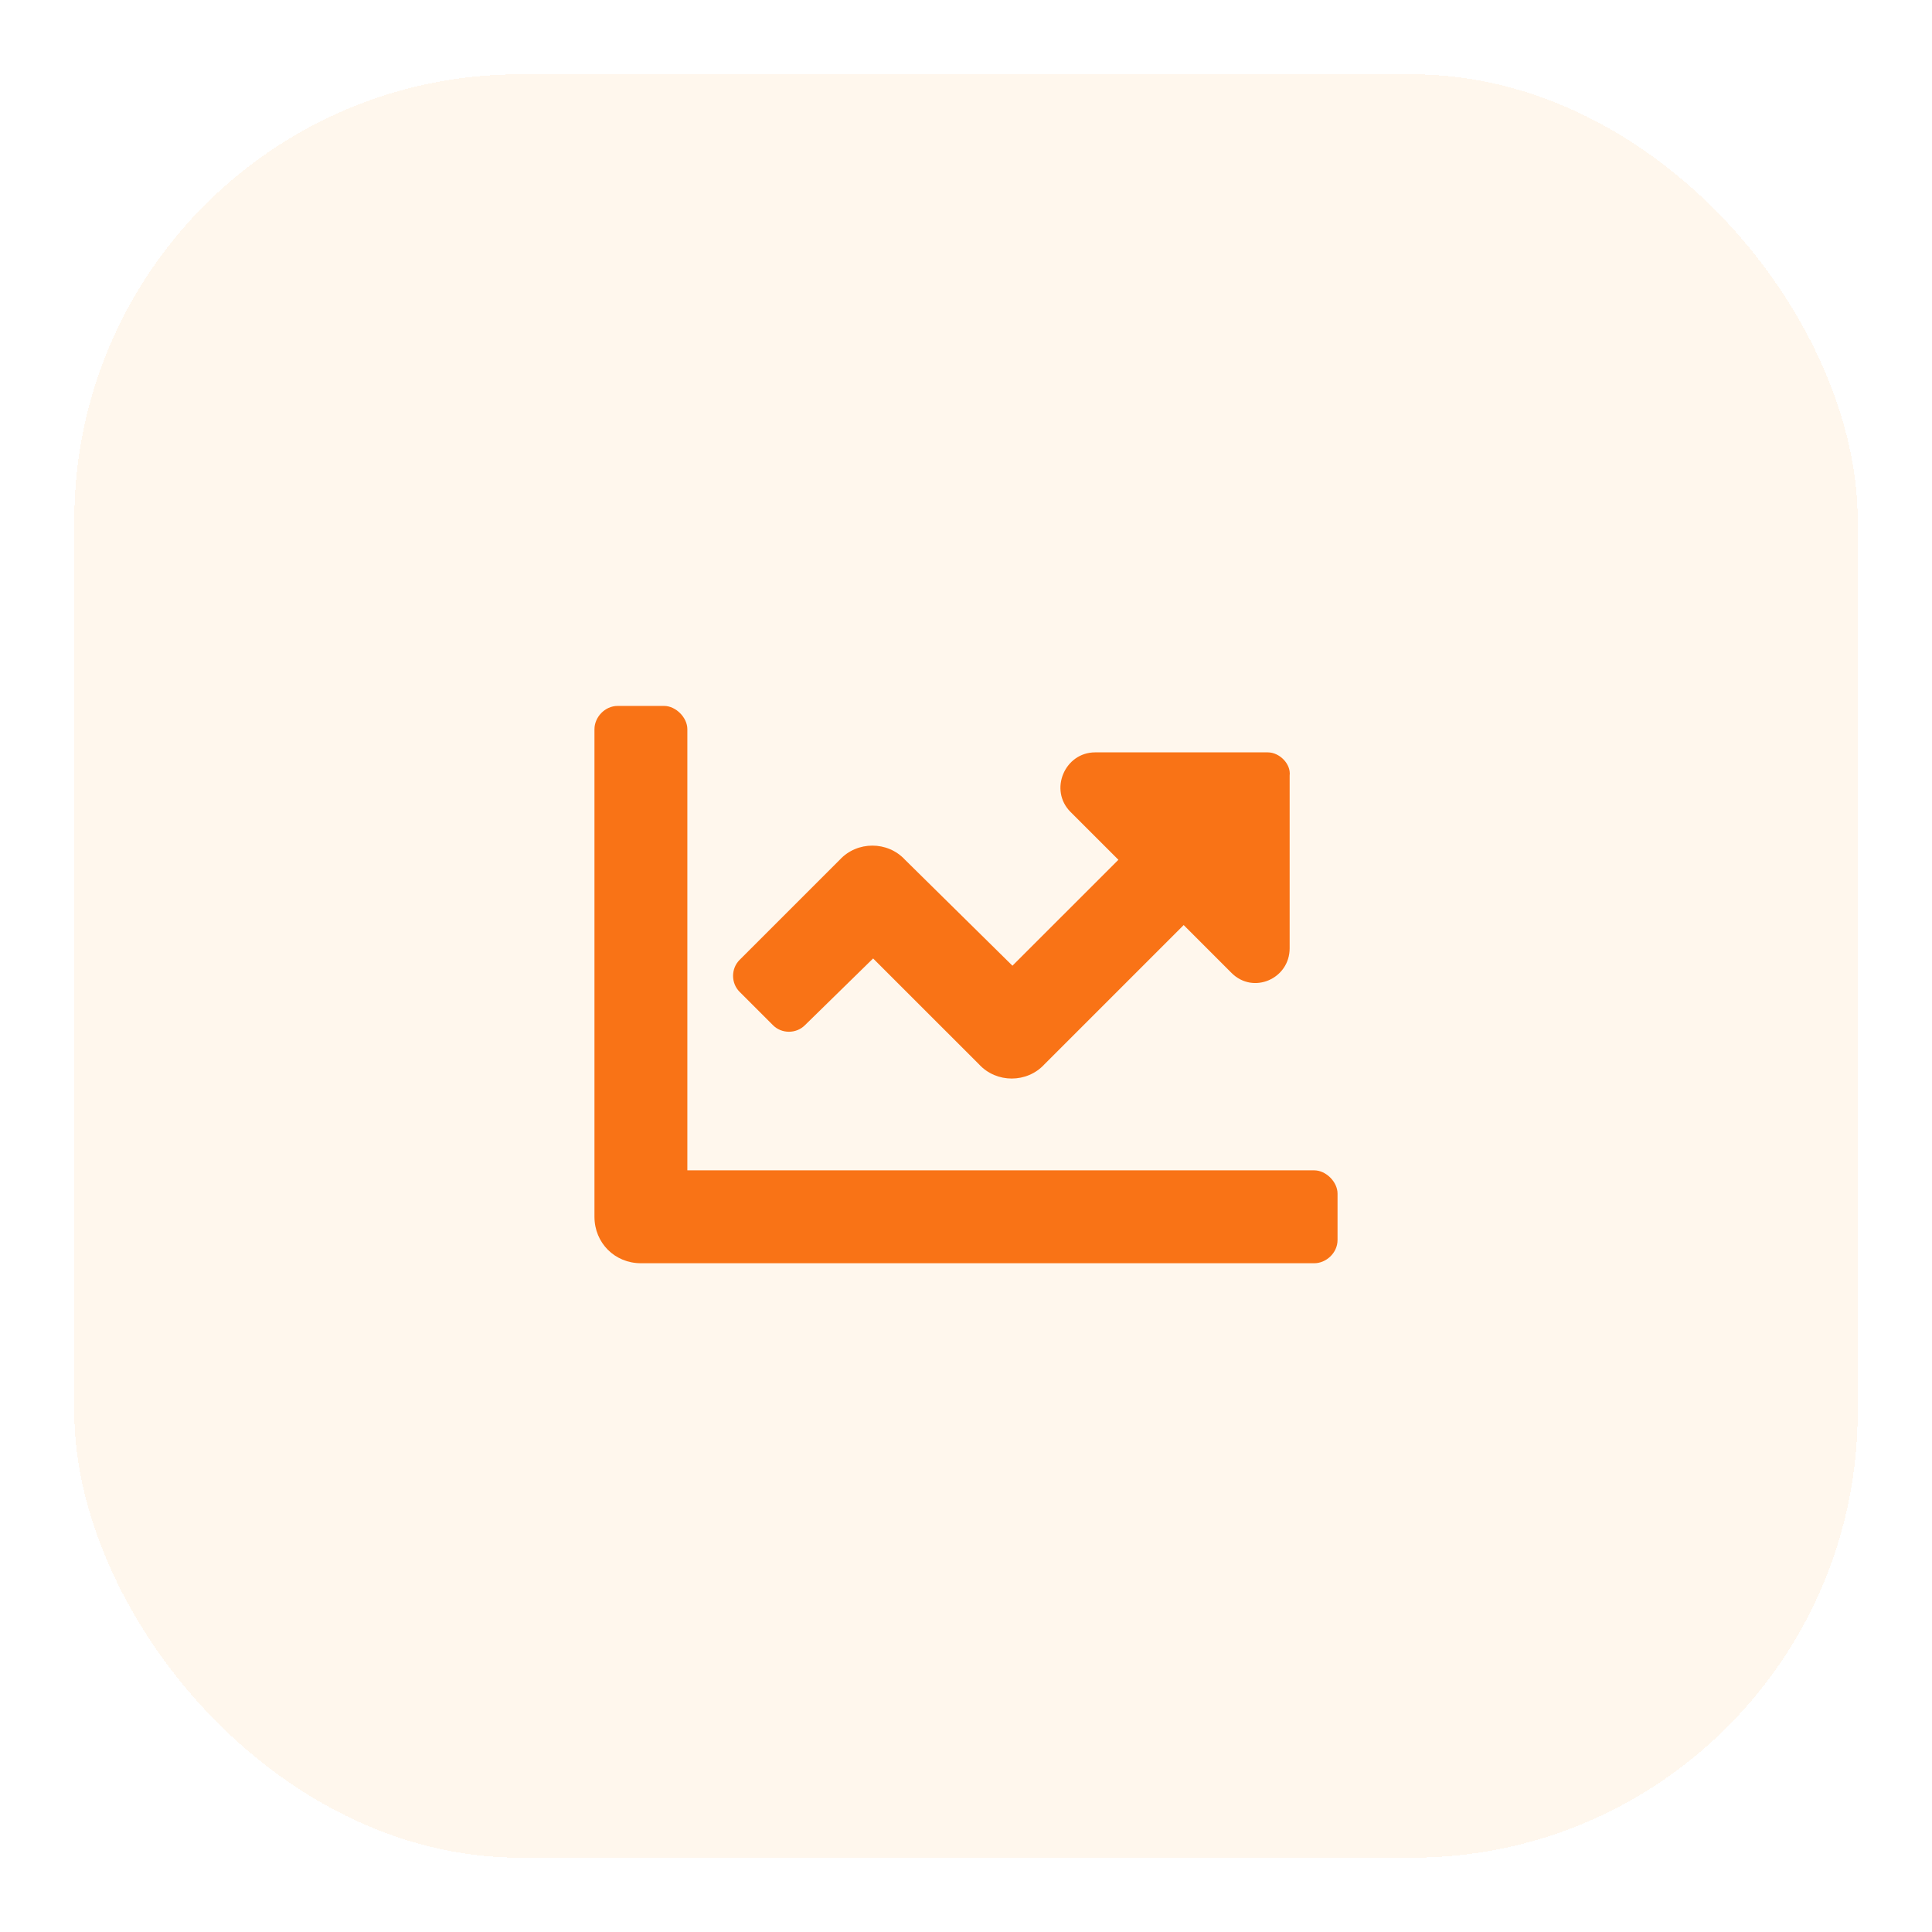
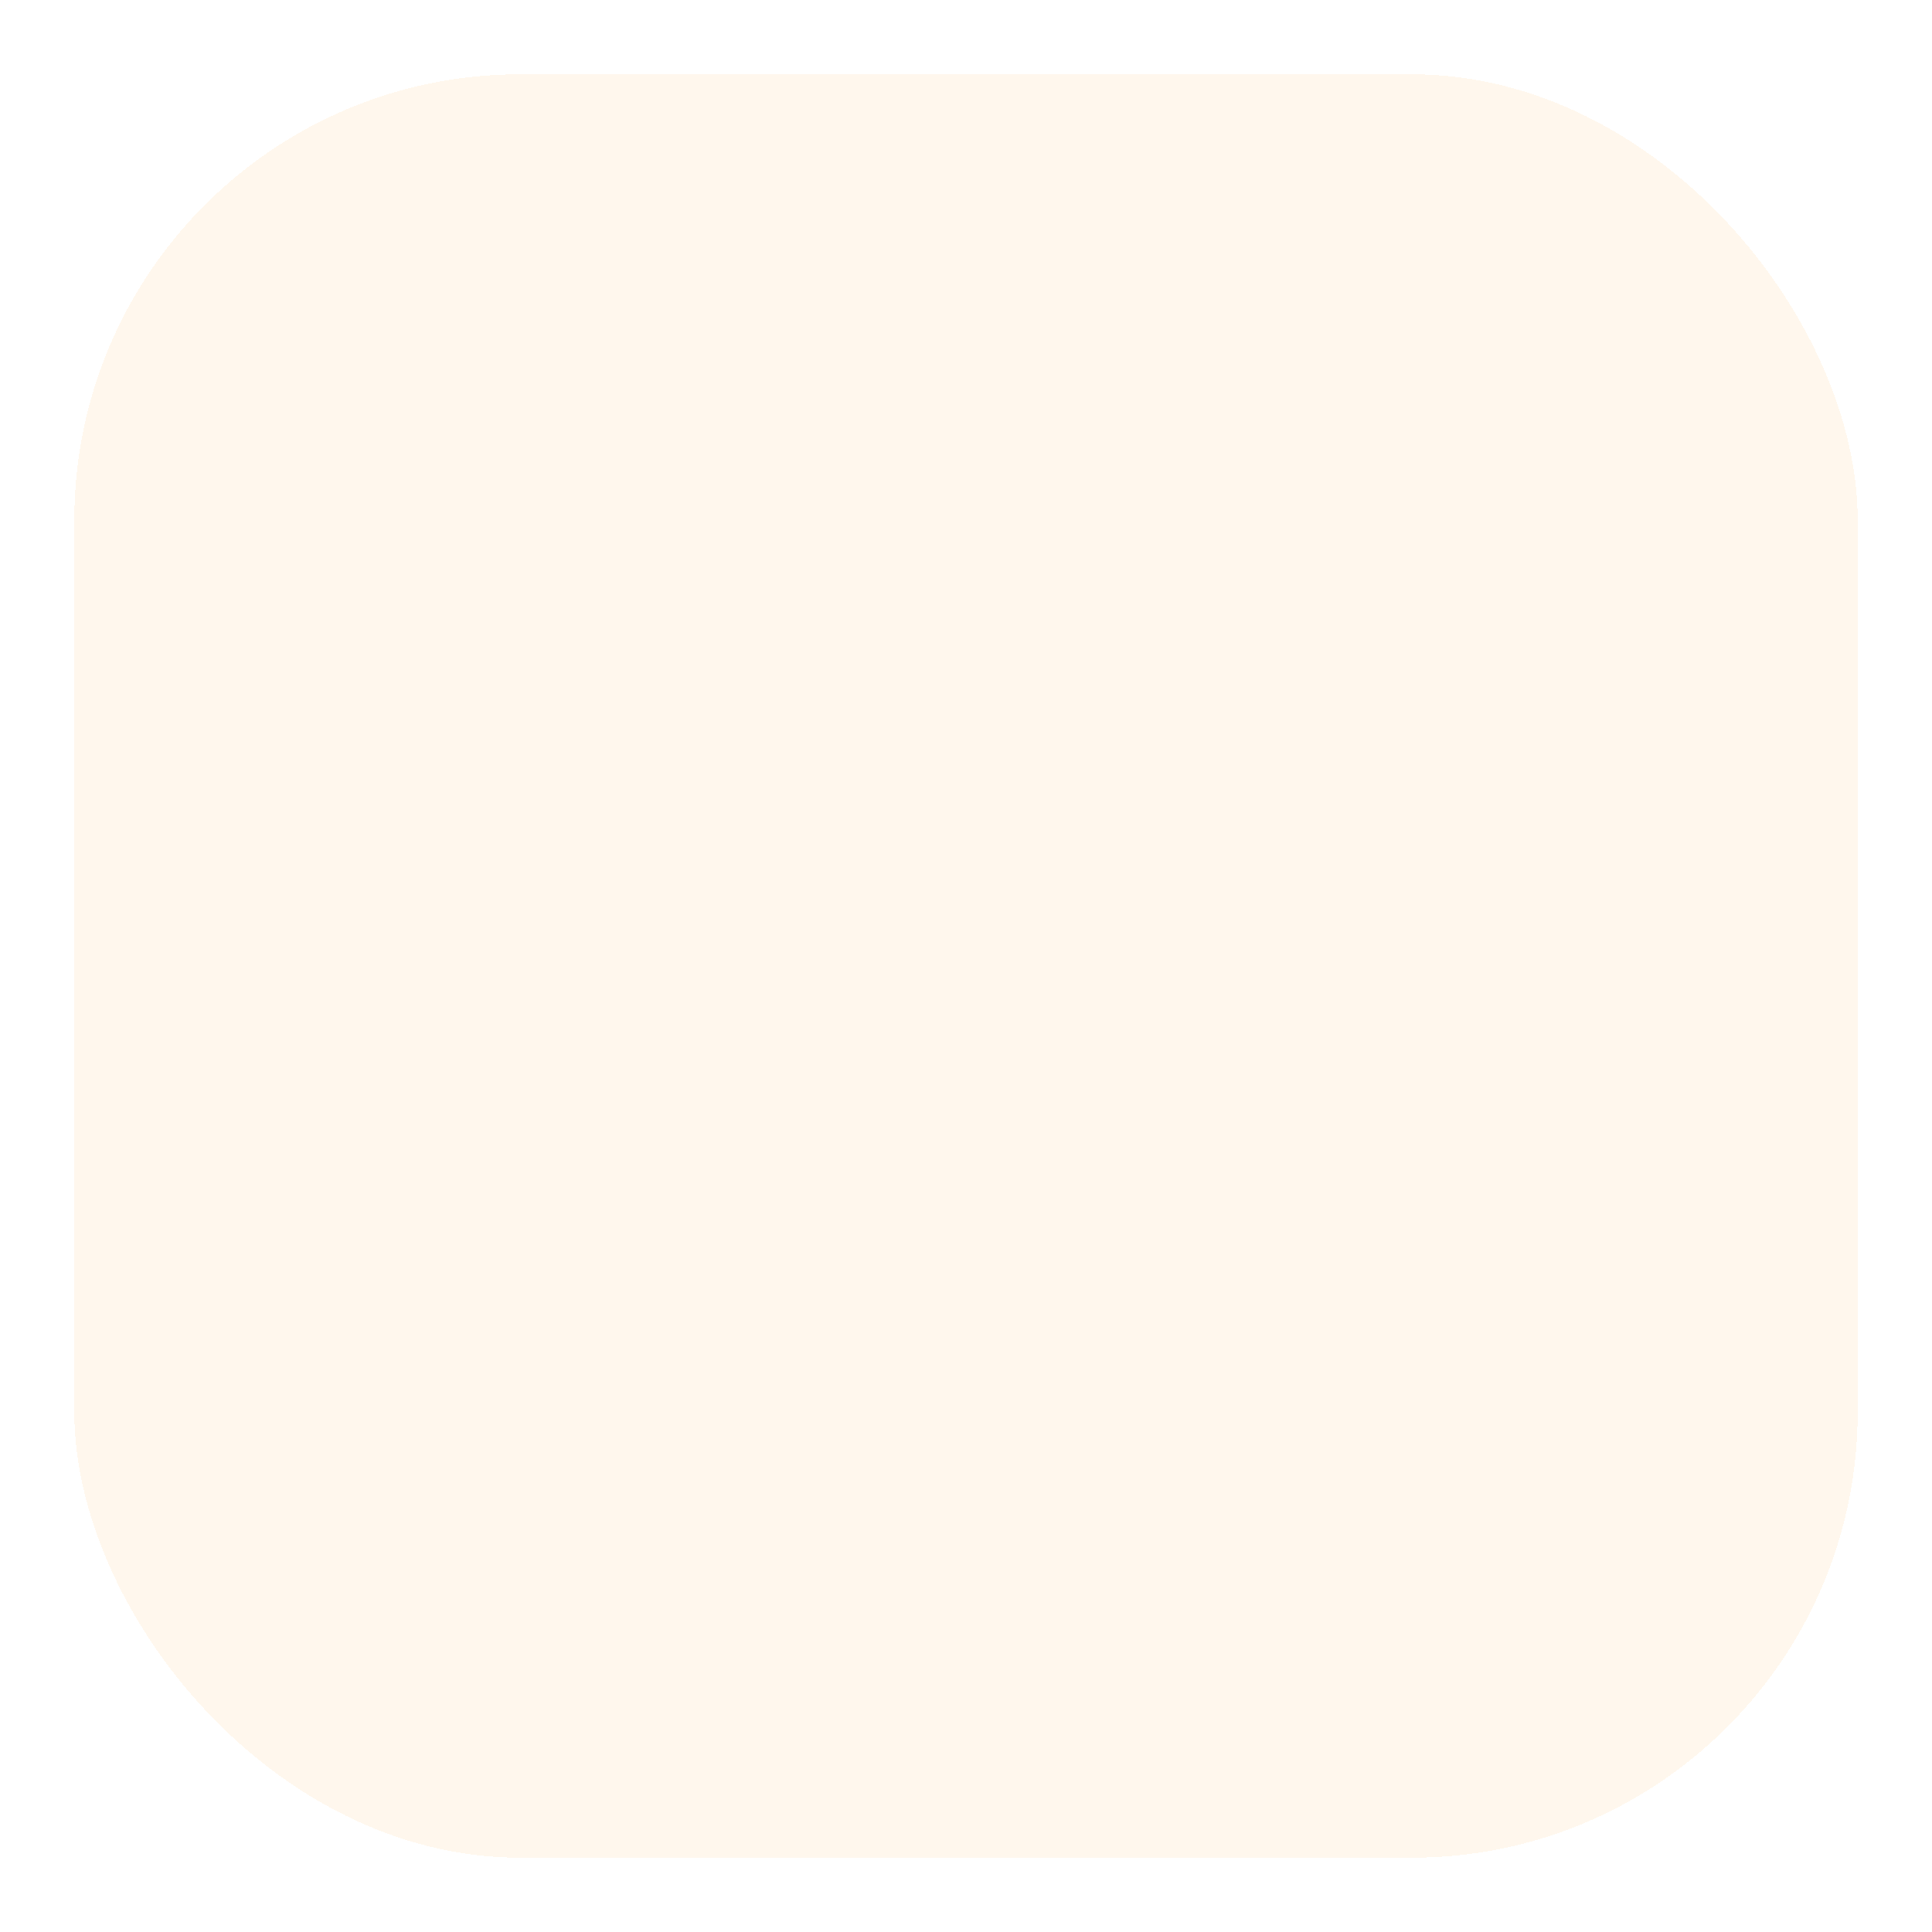
<svg xmlns="http://www.w3.org/2000/svg" width="52" height="52" viewBox="0 0 52 52" fill="none">
  <g filter="url(#filter0_d_342_18681)">
    <rect x="2" y="1" width="48" height="48" rx="12" fill="#FFF7ED" shape-rendering="crispEdges" />
-     <path d="M35.375 30.5C35.688 30.5 36 30.812 36 31.125V32.375C36 32.727 35.688 33 35.375 33H17.25C16.547 33 16 32.453 16 31.75V18.625C16 18.312 16.273 18 16.625 18H17.875C18.188 18 18.5 18.312 18.5 18.625V30.5H35.375ZM34.125 19.25C34.438 19.25 34.75 19.562 34.711 19.875V24.523C34.711 25.344 33.734 25.773 33.148 25.188L31.859 23.898L28.109 27.648C27.641 28.156 26.82 28.156 26.352 27.648L23.5 24.797L21.664 26.594C21.43 26.828 21.039 26.828 20.805 26.594L19.906 25.695C19.672 25.461 19.672 25.07 19.906 24.836L22.602 22.141C23.07 21.633 23.891 21.633 24.359 22.141L27.25 24.992L30.102 22.141L28.812 20.852C28.227 20.266 28.656 19.25 29.477 19.25H34.125Z" fill="#F97316" />
  </g>
  <defs>
    <filter id="filter0_d_342_18681" x="0" y="0" width="52" height="52" filterUnits="userSpaceOnUse" color-interpolation-filters="sRGB">
      <feFlood flood-opacity="0" result="BackgroundImageFix" />
      <feColorMatrix in="SourceAlpha" type="matrix" values="0 0 0 0 0 0 0 0 0 0 0 0 0 0 0 0 0 0 127 0" result="hardAlpha" />
      <feOffset dy="1" />
      <feGaussianBlur stdDeviation="1" />
      <feComposite in2="hardAlpha" operator="out" />
      <feColorMatrix type="matrix" values="0 0 0 0 0 0 0 0 0 0 0 0 0 0 0 0 0 0 0.05 0" />
      <feBlend mode="normal" in2="BackgroundImageFix" result="effect1_dropShadow_342_18681" />
      <feBlend mode="normal" in="SourceGraphic" in2="effect1_dropShadow_342_18681" result="shape" />
    </filter>
  </defs>
</svg>